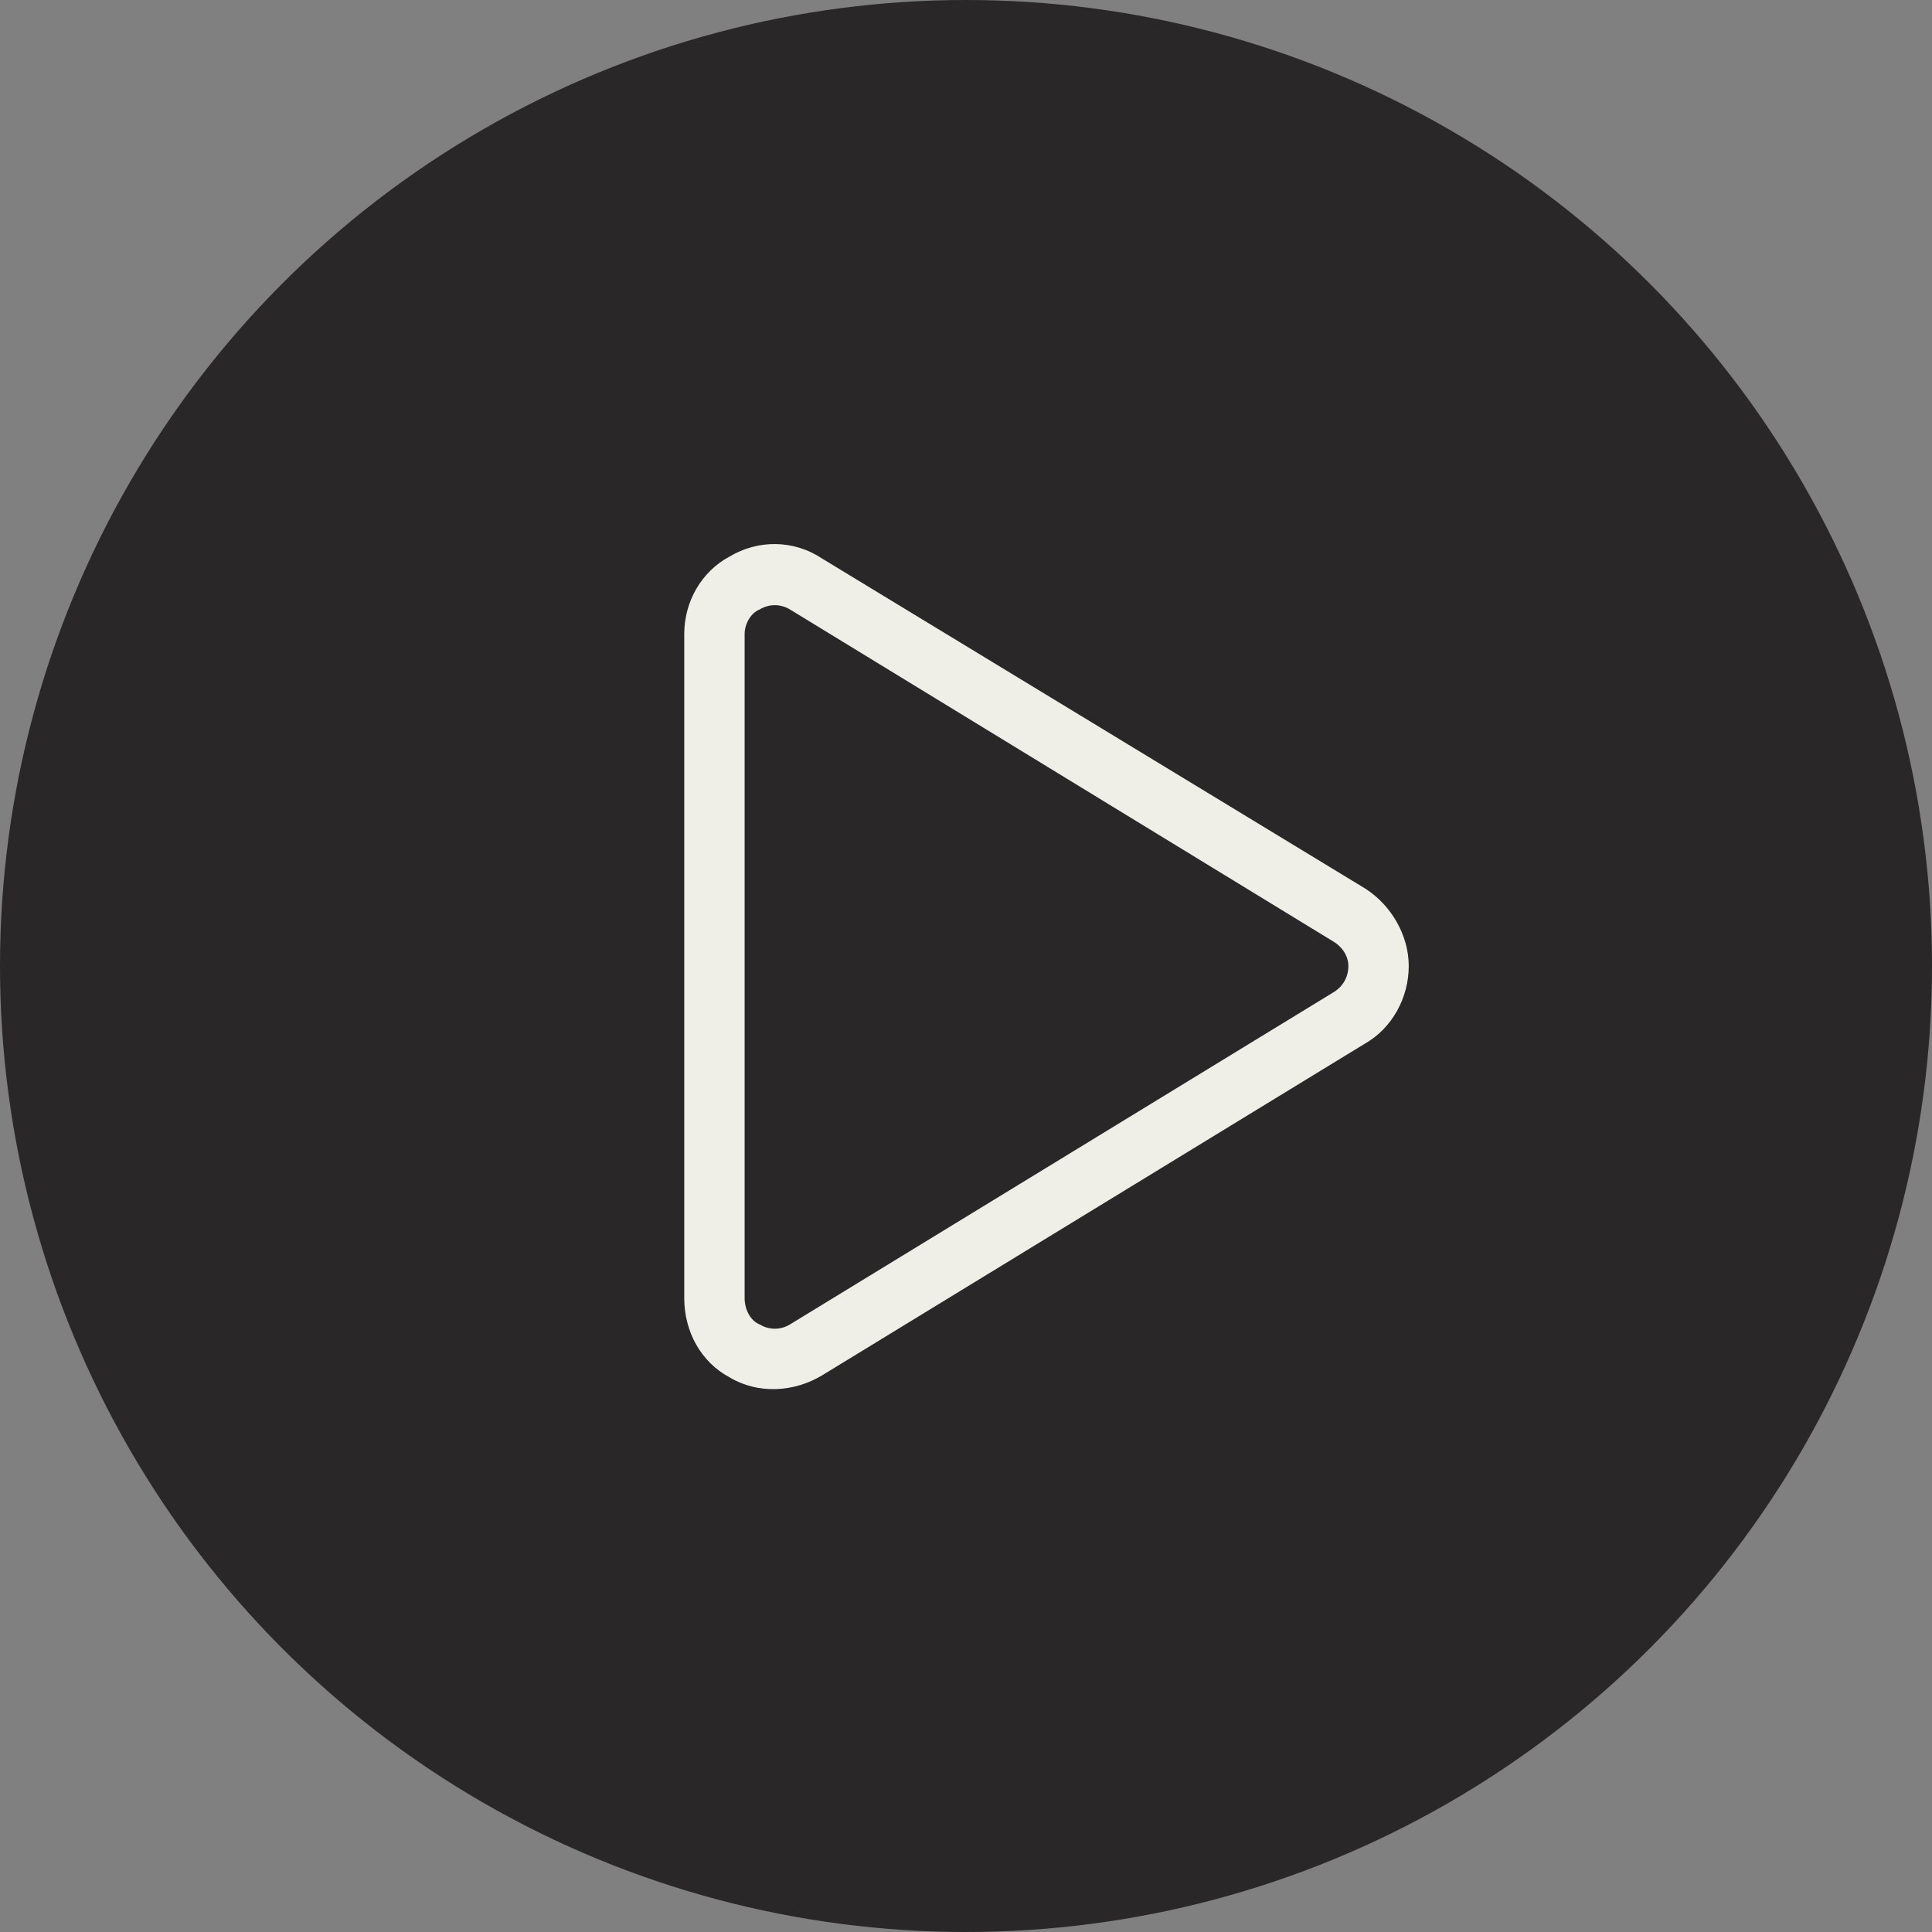
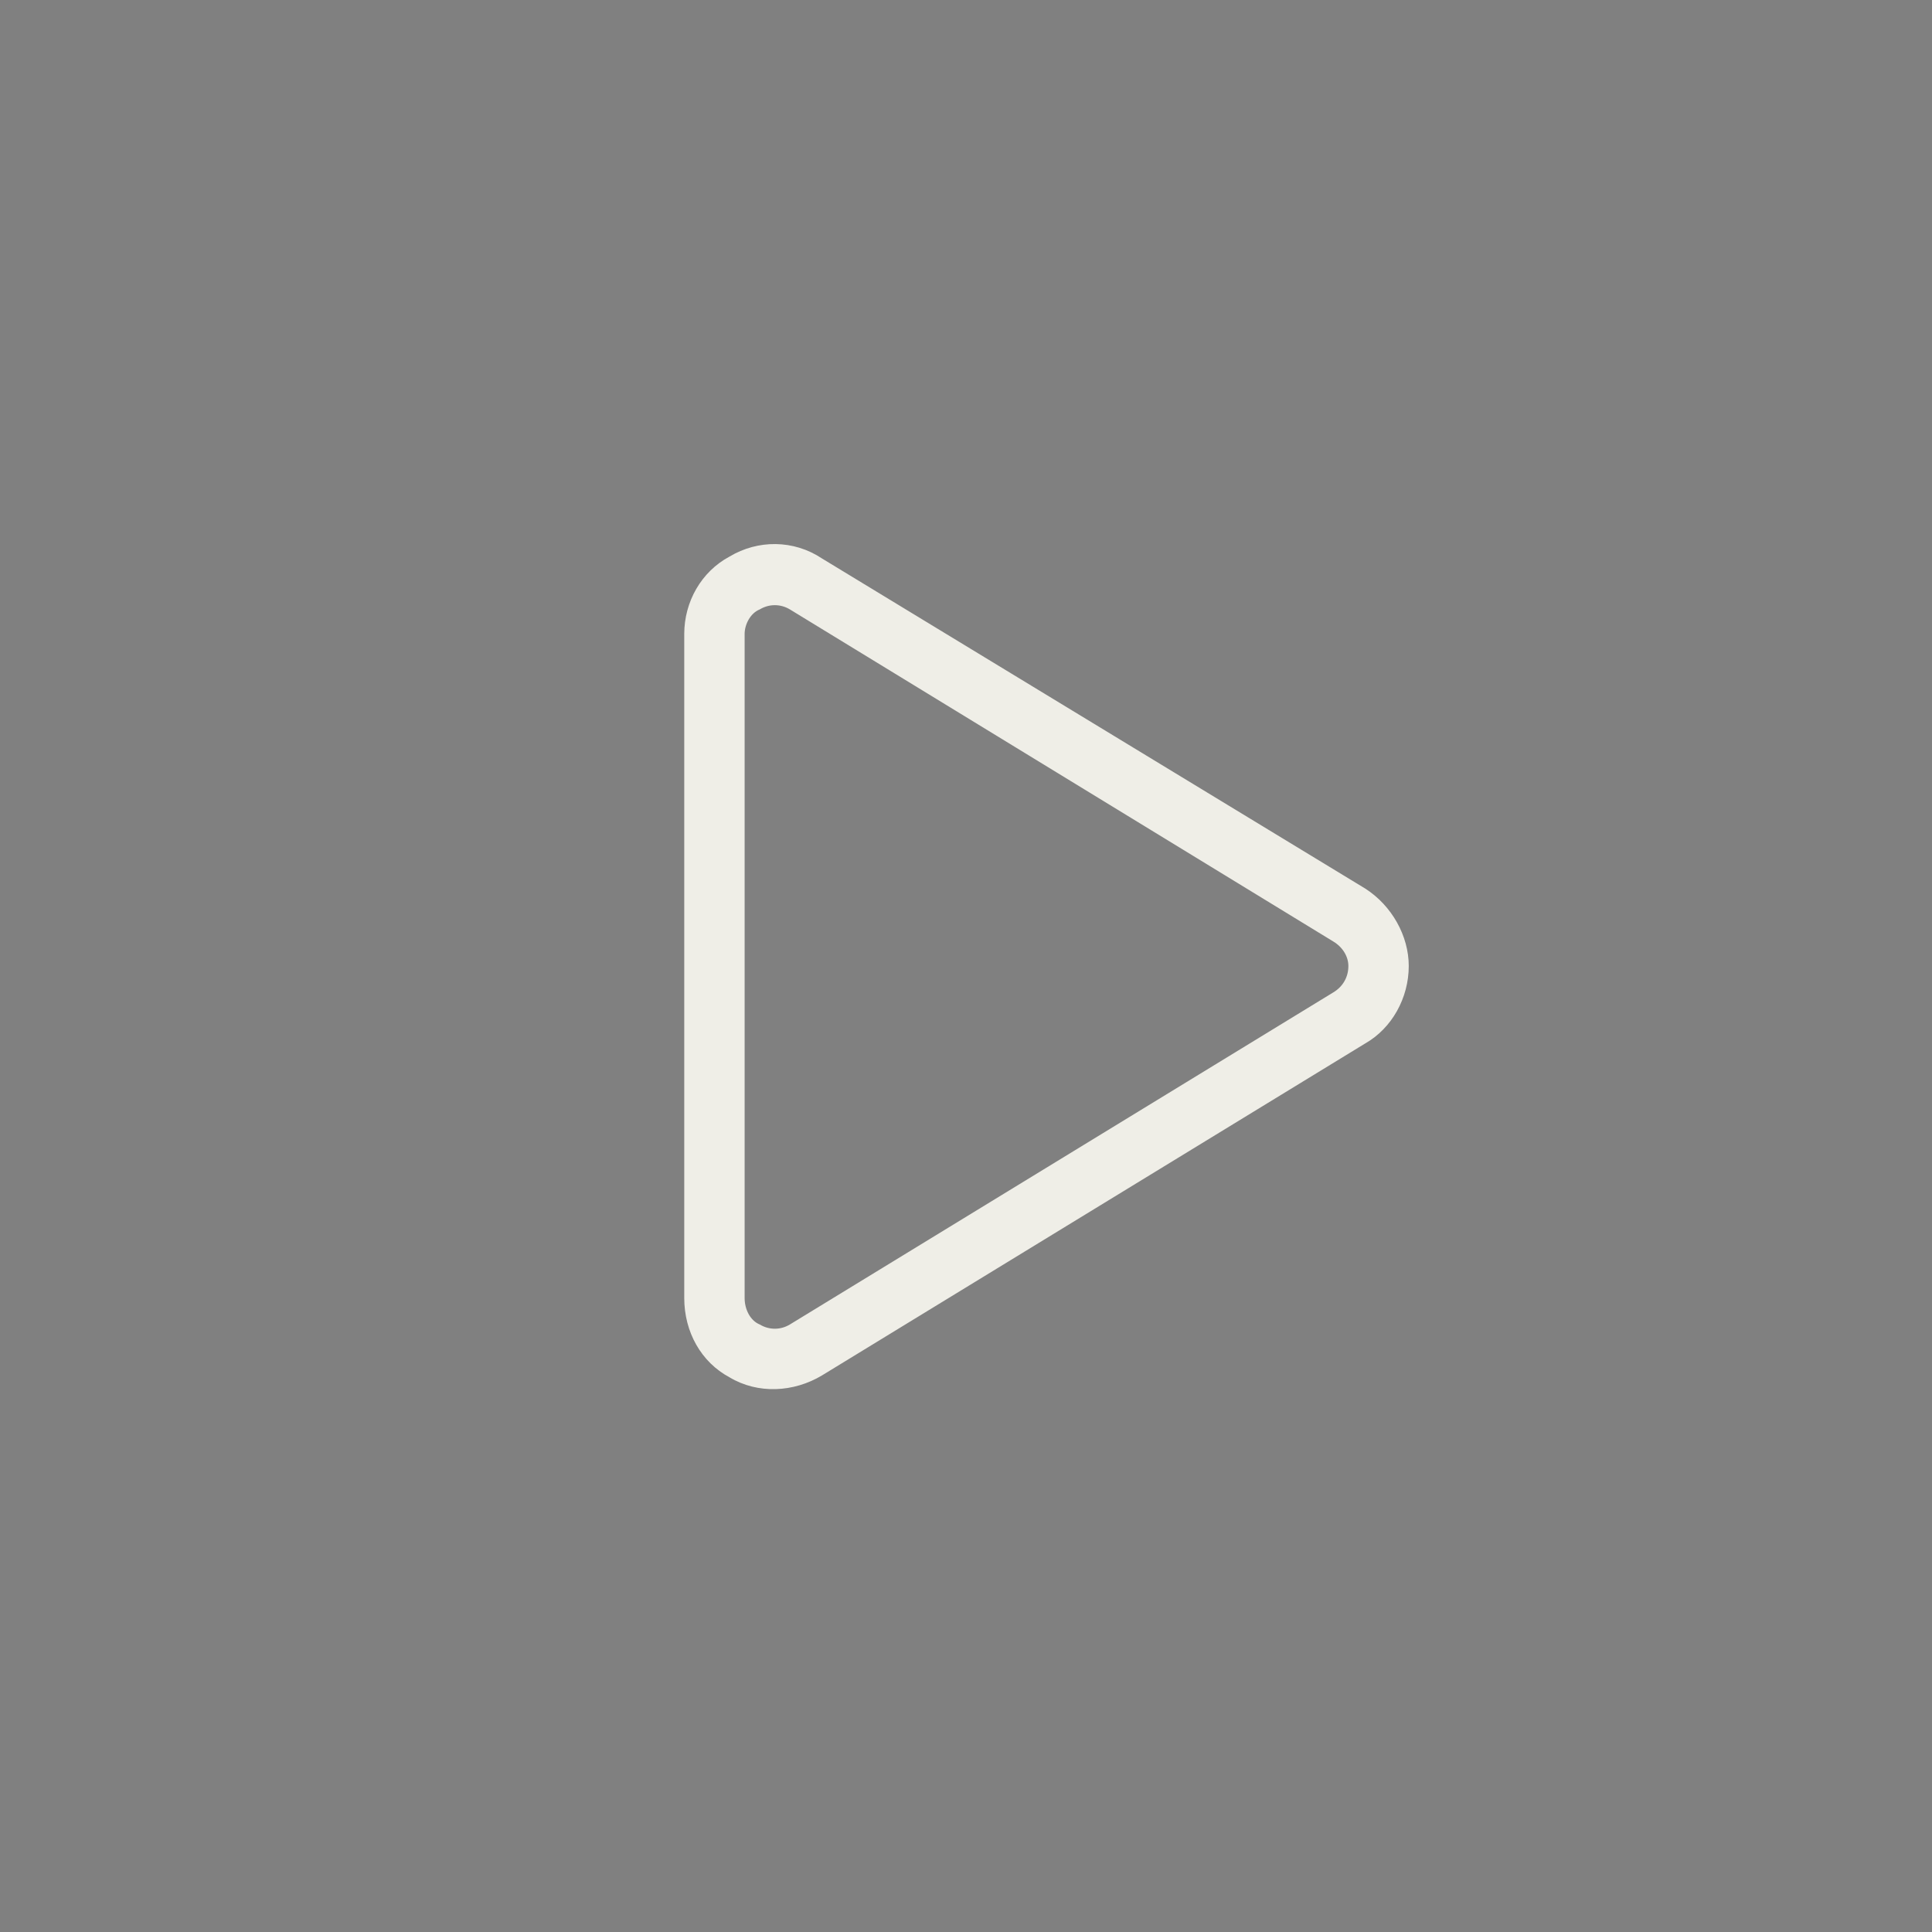
<svg xmlns="http://www.w3.org/2000/svg" width="48" height="48" viewBox="0 0 48 48" fill="none">
  <rect x="0" y="0" width="48" height="48" fill="#808080" stroke="none" />
-   <circle cx="24" cy="24" r="24" fill="#292727" />
  <path d="M18.125 13.828C18.828 13.406 19.719 13.406 20.422 13.875L33.922 22.078C34.578 22.5 35 23.25 35 24C35 24.797 34.578 25.547 33.922 25.922L20.422 34.172C19.719 34.594 18.828 34.641 18.125 34.219C17.422 33.844 17 33.094 17 32.25V15.75C17 14.953 17.422 14.203 18.125 13.828ZM19.625 15.141C19.391 15 19.109 15 18.875 15.141C18.641 15.234 18.5 15.516 18.5 15.75V32.25C18.5 32.531 18.641 32.812 18.875 32.906C19.109 33.047 19.391 33.047 19.625 32.906L33.125 24.656C33.359 24.516 33.5 24.281 33.5 24C33.5 23.766 33.359 23.531 33.125 23.391L19.625 15.141Z" fill="#EFEEE7" />
</svg>